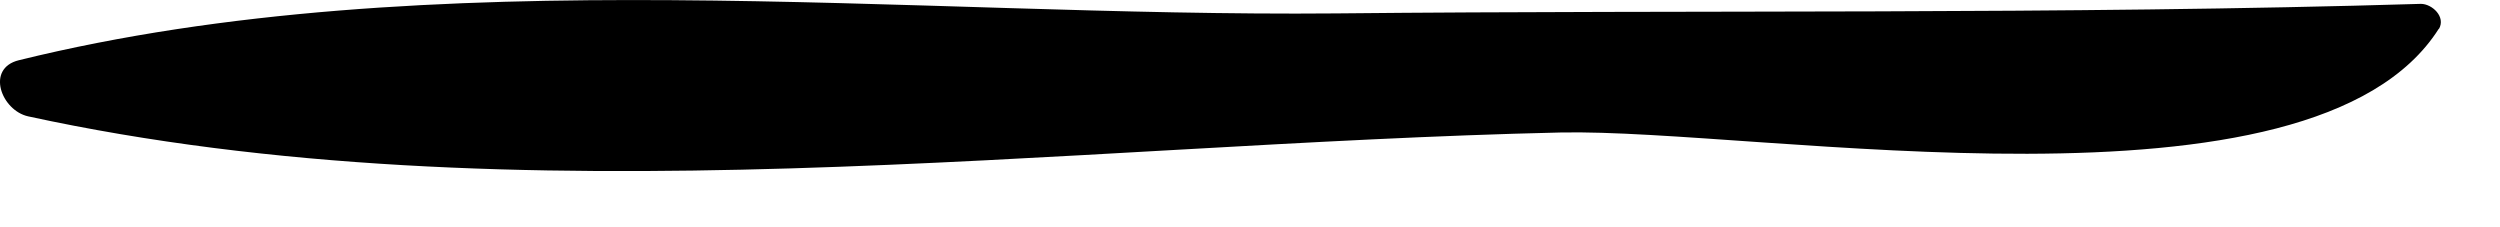
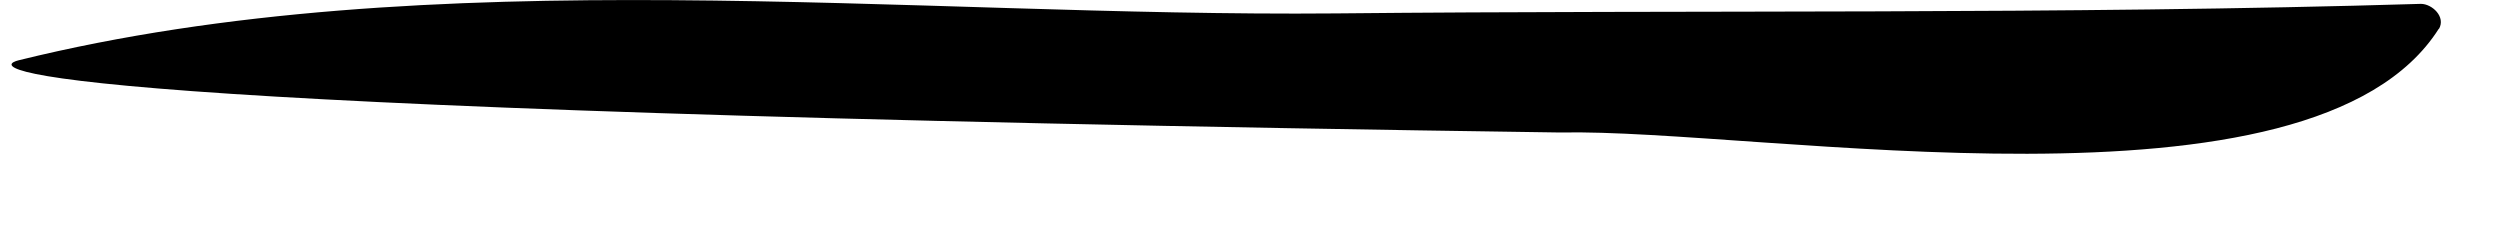
<svg xmlns="http://www.w3.org/2000/svg" fill="none" height="100%" overflow="visible" preserveAspectRatio="none" style="display: block;" viewBox="0 0 11 1" width="100%">
-   <path d="M10.731 0.126C10.175 1.004 7.746 0.564 6.865 0.583C4.675 0.633 2.269 0.978 0.124 0.512C0.006 0.486 -0.064 0.301 0.083 0.265C1.897 -0.182 4.002 0.076 5.878 0.059C7.468 0.043 9.062 0.065 10.652 0.017C10.701 0.017 10.763 0.074 10.731 0.128V0.126Z" fill="#797B79" id="Vector" style="fill:#797B79;fill:color(display-p3 0.474 0.484 0.476);fill-opacity:1;" />
+   <path d="M10.731 0.126C10.175 1.004 7.746 0.564 6.865 0.583C0.006 0.486 -0.064 0.301 0.083 0.265C1.897 -0.182 4.002 0.076 5.878 0.059C7.468 0.043 9.062 0.065 10.652 0.017C10.701 0.017 10.763 0.074 10.731 0.128V0.126Z" fill="#797B79" id="Vector" style="fill:#797B79;fill:color(display-p3 0.474 0.484 0.476);fill-opacity:1;" />
</svg>